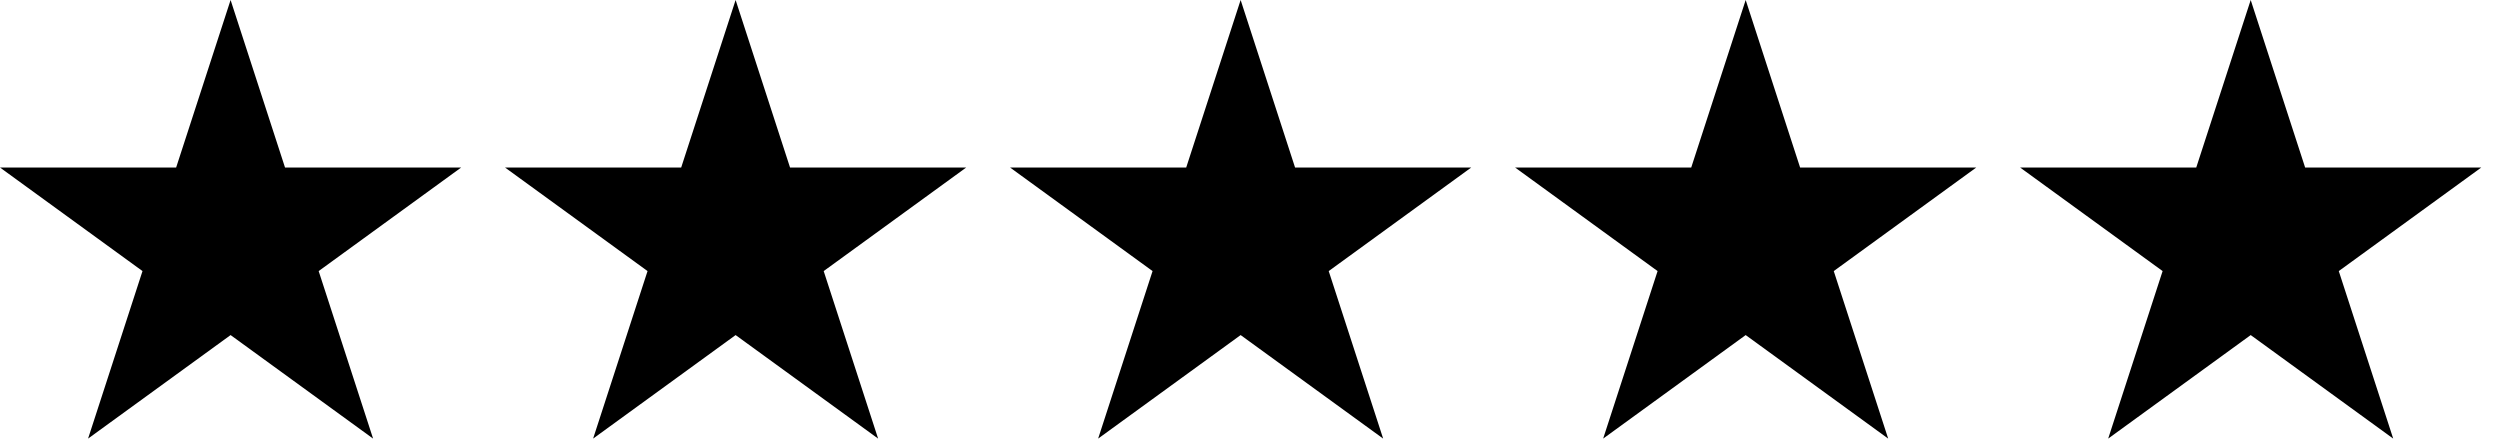
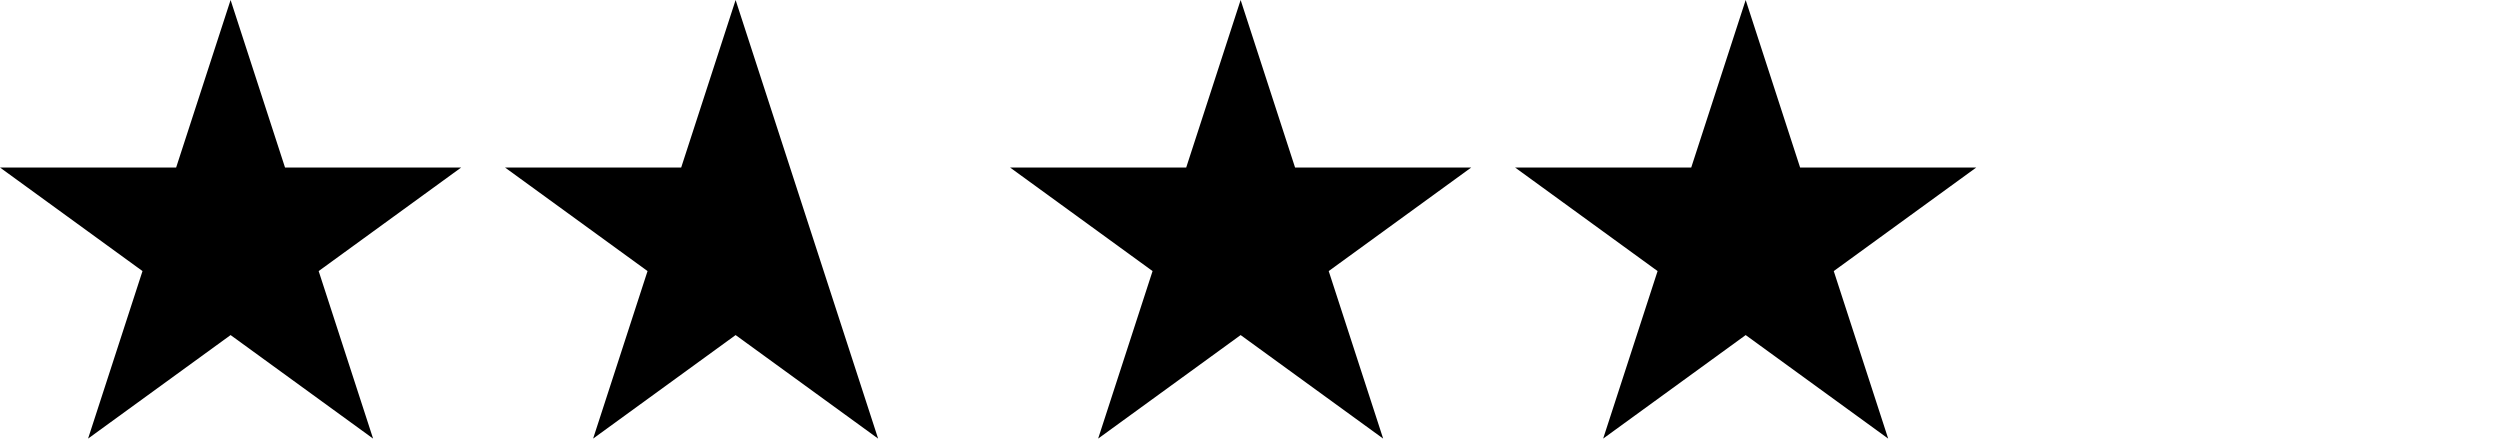
<svg xmlns="http://www.w3.org/2000/svg" fill="none" viewBox="0 0 114 20" height="20" width="114">
  <g clip-path="url(#clip0_190_2759)">
    <path fill="black" d="M10.515 0L12.997 7.639H21.029L14.531 12.361L17.013 20L10.515 15.279L4.016 20L6.498 12.361L0 7.639H8.032L10.515 0Z" />
-     <path fill="black" d="M33.544 0L36.026 7.639H44.059L37.56 12.361L40.042 20L33.544 15.279L27.046 20L29.528 12.361L23.029 7.639H31.062L33.544 0Z" />
+     <path fill="black" d="M33.544 0L36.026 7.639L37.56 12.361L40.042 20L33.544 15.279L27.046 20L29.528 12.361L23.029 7.639H31.062L33.544 0Z" />
    <path fill="black" d="M56.573 0L59.055 7.639H67.088L60.589 12.361L63.072 20L56.573 15.279L50.075 20L52.557 12.361L46.059 7.639H54.091L56.573 0Z" />
    <path fill="black" d="M79.603 0L82.085 7.639H90.117L83.619 12.361L86.101 20L79.603 15.279L73.104 20L75.586 12.361L69.088 7.639H77.12L79.603 0Z" />
-     <path fill="black" d="M102.632 0L105.114 7.639H113.146L106.648 12.361L109.13 20L102.632 15.279L96.133 20L98.615 12.361L92.117 7.639H100.149L102.632 0Z" />
  </g>
  <defs>
    <clipPath id="clip0_190_2759">
      <rect fill="white" height="20" width="114" />
    </clipPath>
  </defs>
</svg>